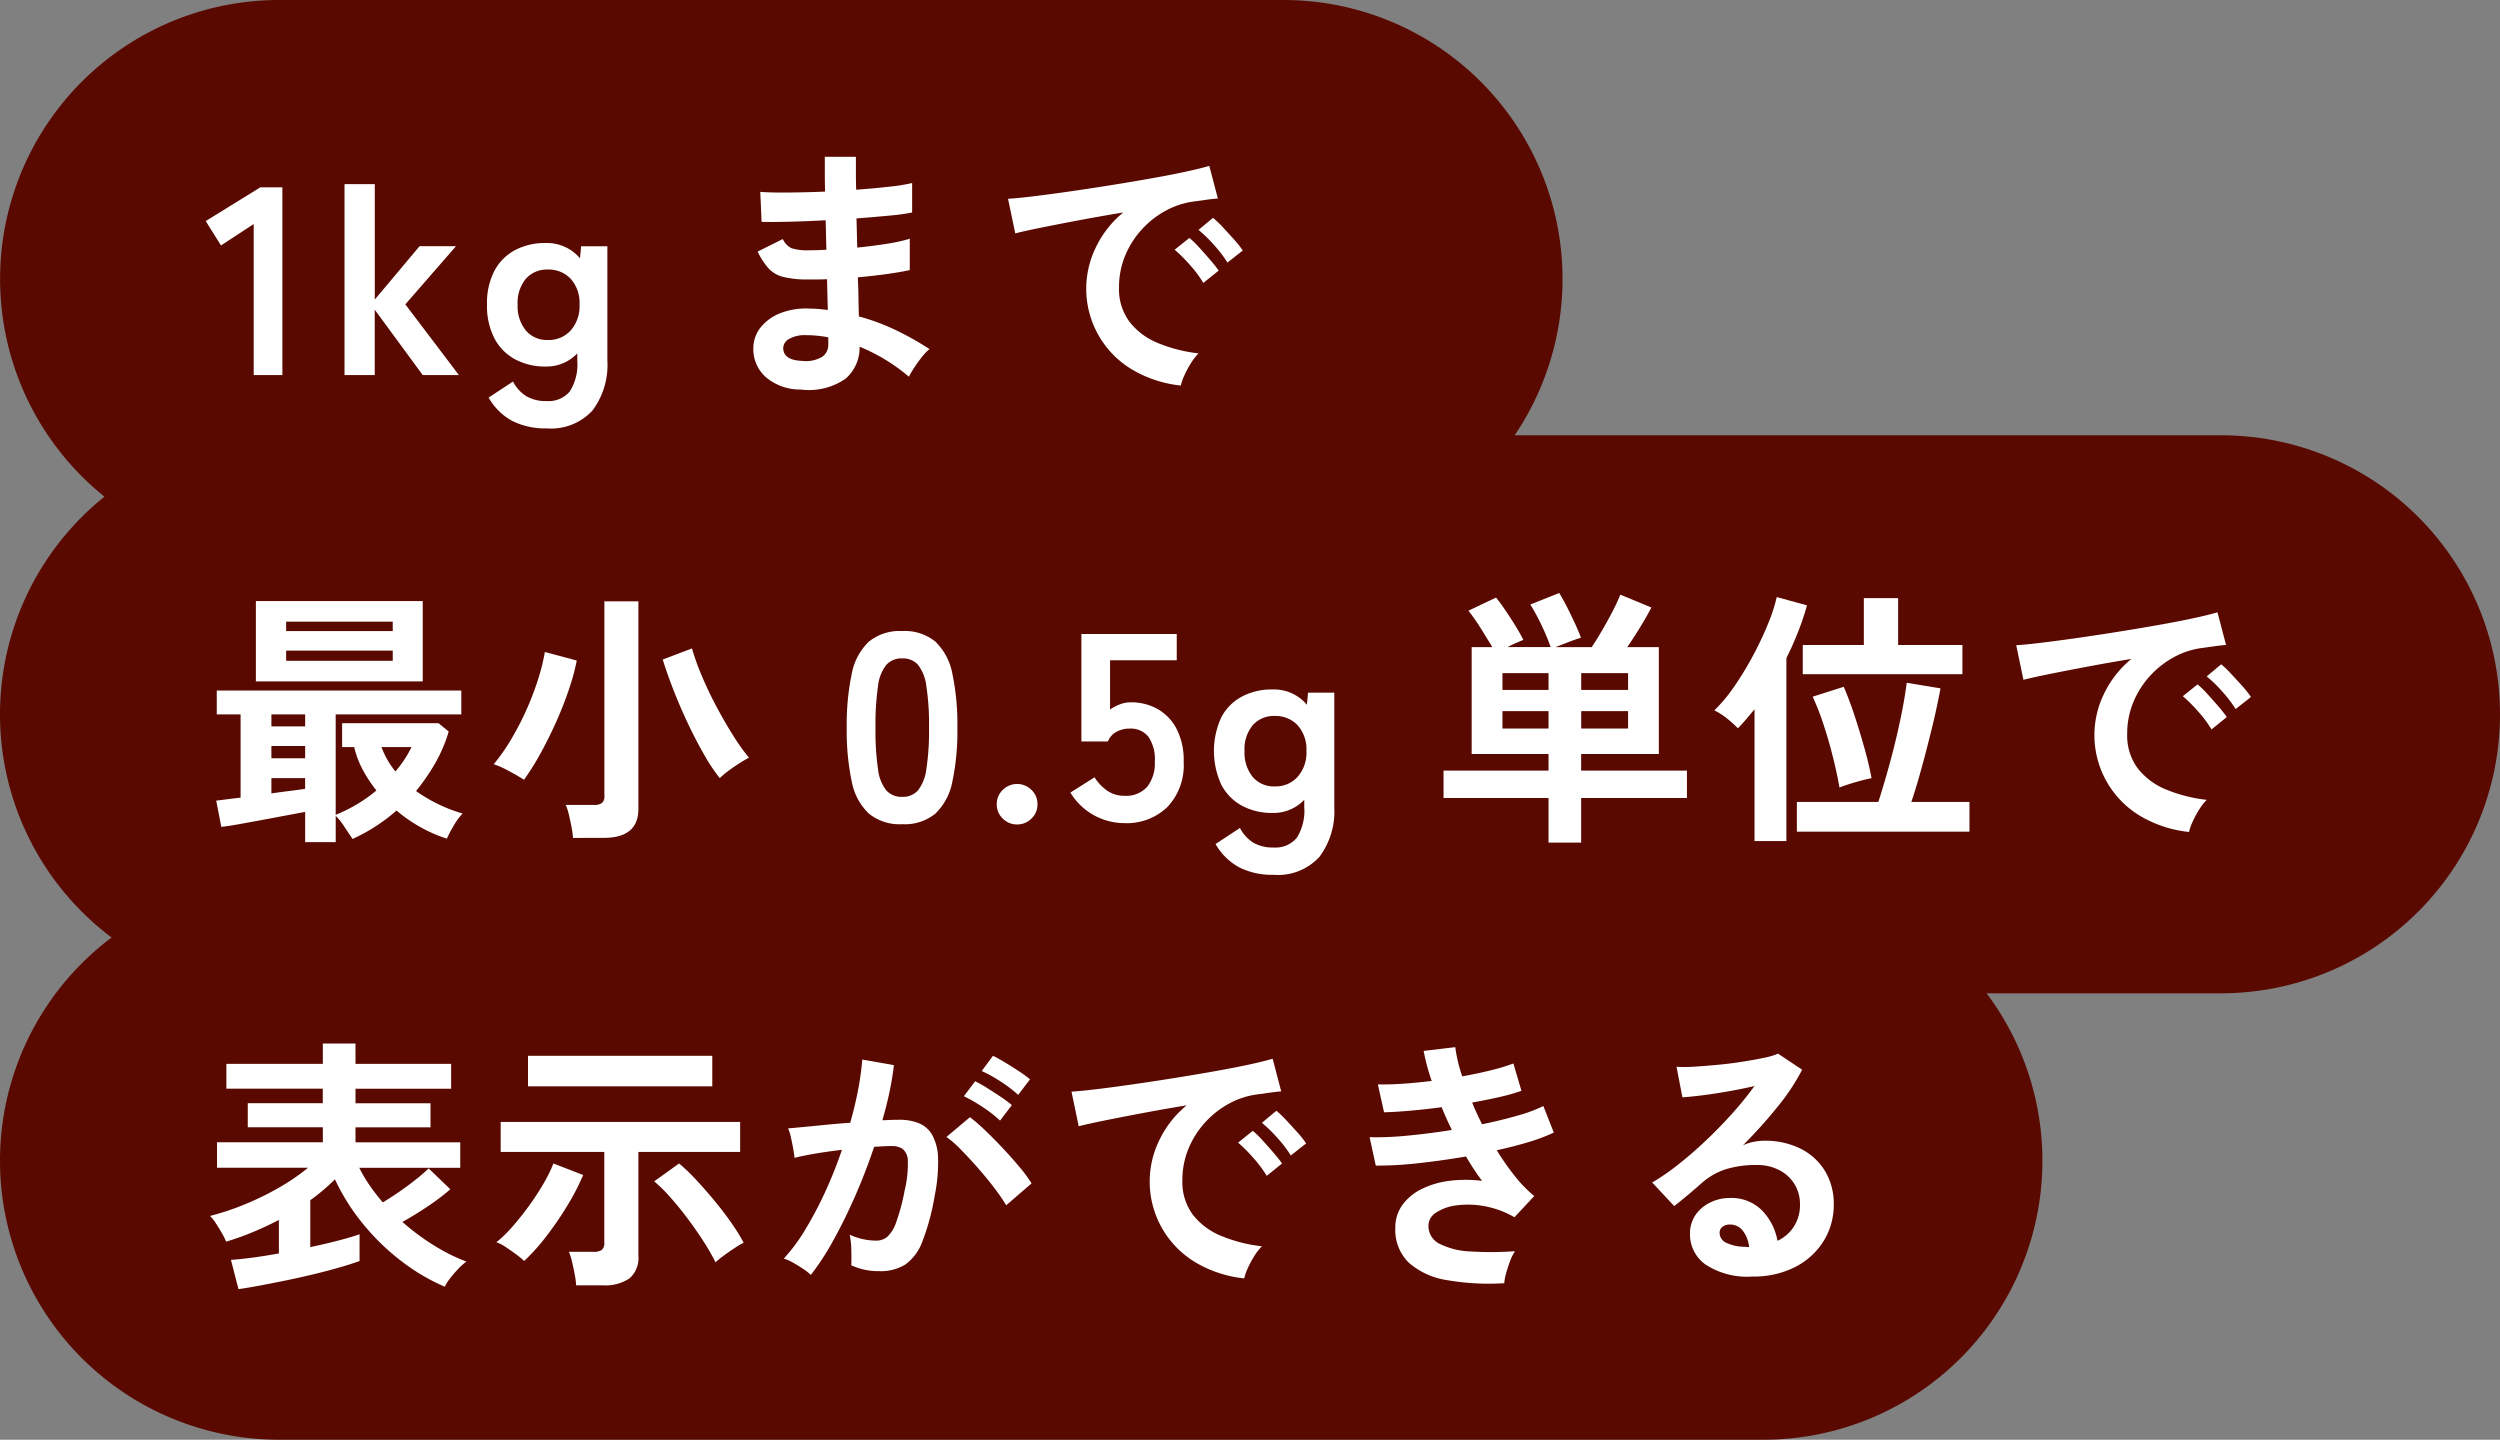
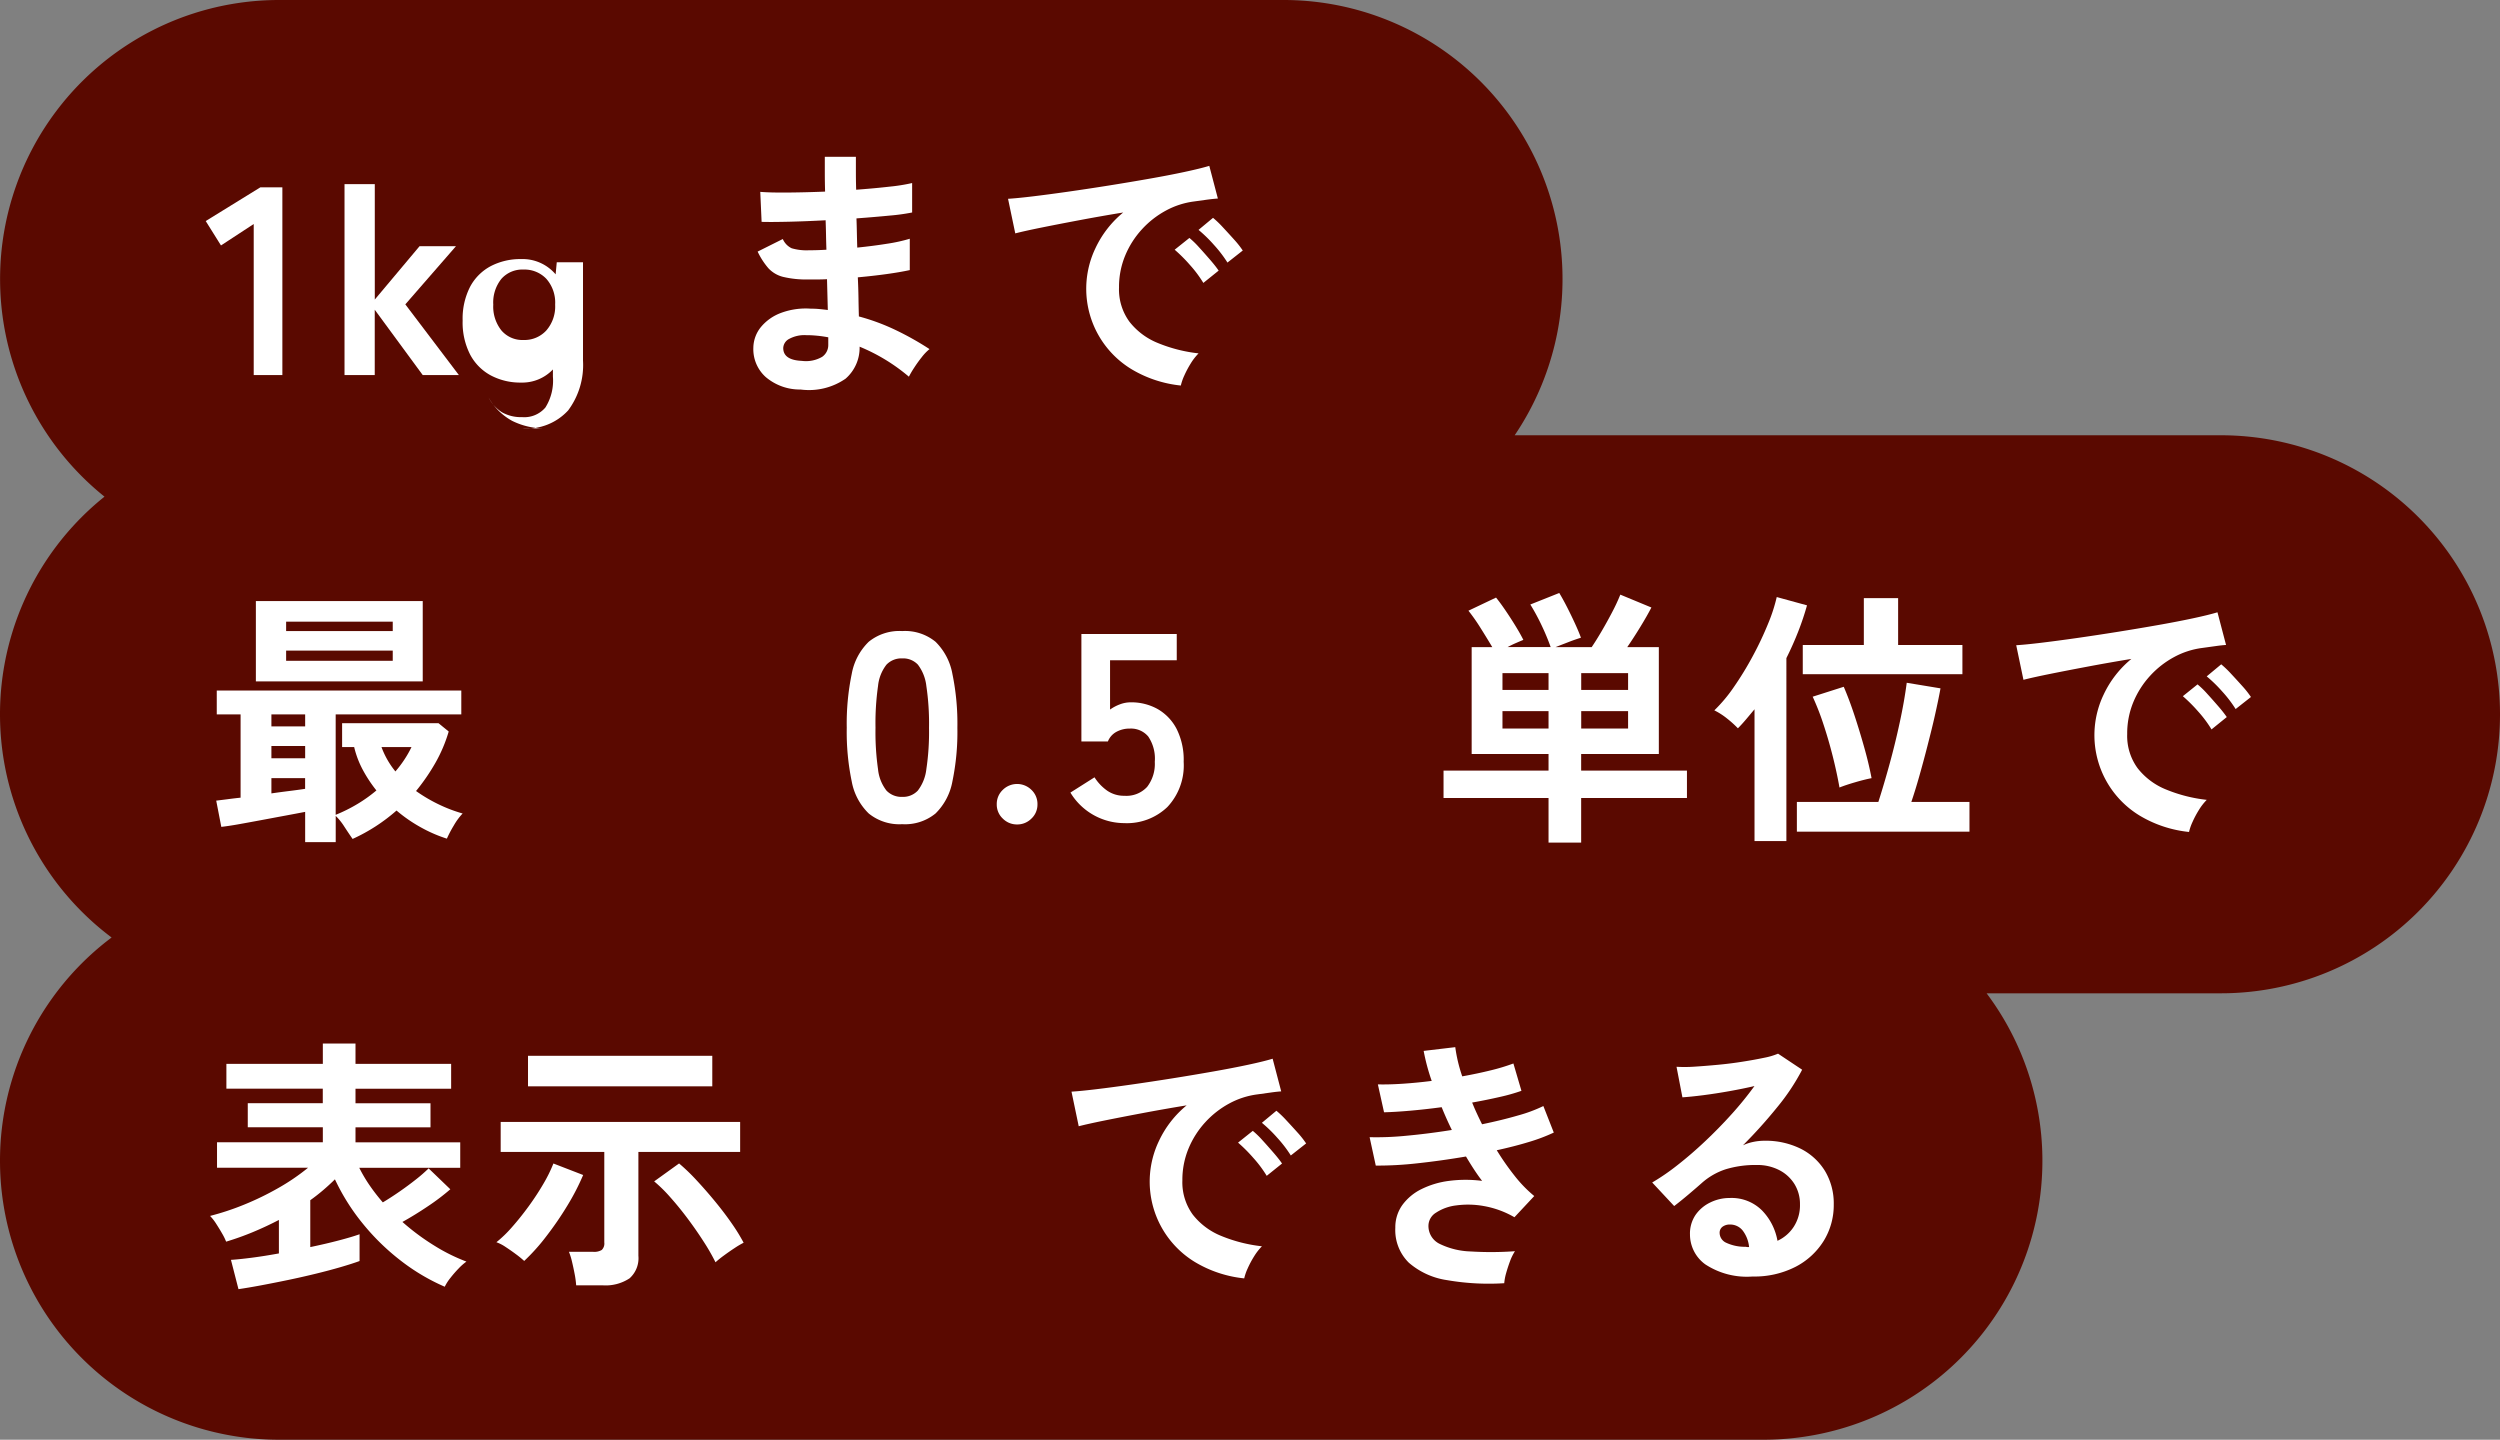
<svg xmlns="http://www.w3.org/2000/svg" width="224" height="129" viewBox="0 0 224 129">
  <rect x="0" y="0" width="224" height="129" fill="#808080" stroke="none" />
  <defs>
    <clipPath id="a">
      <rect width="224" height="129" fill="none" />
    </clipPath>
  </defs>
  <g clip-path="url(#a)">
    <path d="M199,39H135.715A25,25,0,0,0,115,0H25A25,25,0,0,0,9.363,44.5,24.994,24.994,0,0,0,10,84a25,25,0,0,0,15,45H158a25,25,0,0,0,20-40h21a25,25,0,0,0,0-50" fill="#5a0900" />
    <path d="M22.733,33.607V20.072L19.8,21.992l-1.367-2.186,4.9-3.023H25.3V33.607Z" fill="#fff" />
    <path d="M30.869,33.607V16.5h2.712V26.839l4.009-4.777h3.263l-4.536,5.209,4.8,6.336h-3.24l-4.3-5.855v5.855Z" fill="#fff" />
-     <path d="M48.965,38.383a6.513,6.513,0,0,1-3.072-.672,5.386,5.386,0,0,1-2.112-2.088l2.184-1.439a3.359,3.359,0,0,0,1.2,1.32,3.457,3.457,0,0,0,1.8.432,2.483,2.483,0,0,0,2.088-.864,4.524,4.524,0,0,0,.672-2.761v-.647a3.79,3.79,0,0,1-2.856,1.176,5.631,5.631,0,0,1-2.7-.637,4.509,4.509,0,0,1-1.86-1.871,6.287,6.287,0,0,1-.672-3.037,6.266,6.266,0,0,1,.672-3.047,4.459,4.459,0,0,1,1.86-1.848,5.719,5.719,0,0,1,2.7-.625,3.885,3.885,0,0,1,3.1,1.368l.1-1.08h2.352V32.311a6.8,6.8,0,0,1-1.332,4.464,5.038,5.038,0,0,1-4.116,1.608m.12-7.92a2.656,2.656,0,0,0,2.04-.852,3.27,3.27,0,0,0,.792-2.316,3.219,3.219,0,0,0-.792-2.316,2.7,2.7,0,0,0-2.04-.827,2.508,2.508,0,0,0-1.979.827,3.375,3.375,0,0,0-.733,2.316,3.429,3.429,0,0,0,.733,2.316,2.469,2.469,0,0,0,1.979.852" fill="#fff" />
+     <path d="M48.965,38.383a6.513,6.513,0,0,1-3.072-.672,5.386,5.386,0,0,1-2.112-2.088a3.359,3.359,0,0,0,1.2,1.32,3.457,3.457,0,0,0,1.8.432,2.483,2.483,0,0,0,2.088-.864,4.524,4.524,0,0,0,.672-2.761v-.647a3.79,3.79,0,0,1-2.856,1.176,5.631,5.631,0,0,1-2.7-.637,4.509,4.509,0,0,1-1.86-1.871,6.287,6.287,0,0,1-.672-3.037,6.266,6.266,0,0,1,.672-3.047,4.459,4.459,0,0,1,1.86-1.848,5.719,5.719,0,0,1,2.7-.625,3.885,3.885,0,0,1,3.1,1.368l.1-1.08h2.352V32.311a6.8,6.8,0,0,1-1.332,4.464,5.038,5.038,0,0,1-4.116,1.608m.12-7.92a2.656,2.656,0,0,0,2.04-.852,3.27,3.27,0,0,0,.792-2.316,3.219,3.219,0,0,0-.792-2.316,2.7,2.7,0,0,0-2.04-.827,2.508,2.508,0,0,0-1.979.827,3.375,3.375,0,0,0-.733,2.316,3.429,3.429,0,0,0,.733,2.316,2.469,2.469,0,0,0,1.979.852" fill="#fff" />
    <path d="M71.765,34.9A4.712,4.712,0,0,1,68.6,33.775a3.355,3.355,0,0,1-1.1-2.615,3,3,0,0,1,.672-1.849,4.235,4.235,0,0,1,1.8-1.272,6.364,6.364,0,0,1,2.664-.383q.407,0,.78.035c.247.024.5.053.756.084l-.072-2.759c-.273.015-.548.023-.828.023h-.828a8.9,8.9,0,0,1-2.268-.228,2.689,2.689,0,0,1-1.32-.768,6.62,6.62,0,0,1-.972-1.5l2.255-1.127a1.642,1.642,0,0,0,.793.828,4.735,4.735,0,0,0,1.559.18q.36,0,.757-.012c.264-.008.532-.021.8-.037-.016-.432-.028-.871-.036-1.32s-.021-.887-.037-1.319q-1.752.094-3.311.131c-1.04.024-1.849.03-2.424.012l-.12-2.688q.839.073,2.424.061t3.384-.084c-.016-.576-.025-1.129-.025-1.656V14.047h2.785V15.44c0,.5.008,1.015.024,1.56q1.632-.12,3-.277a16.036,16.036,0,0,0,2.015-.323v2.639a17.754,17.754,0,0,1-2,.276q-1.356.133-2.988.253c.017.432.028.868.037,1.307s.02.877.035,1.309q1.417-.144,2.689-.348a14.282,14.282,0,0,0,2.016-.445V24.2q-.888.193-2.1.36t-2.556.289q.047.96.06,1.847t.036,1.657A19.1,19.1,0,0,1,80.308,29.6a26.513,26.513,0,0,1,2.977,1.679,4.223,4.223,0,0,0-.684.709q-.372.466-.684.948a8.556,8.556,0,0,0-.48.816,16.482,16.482,0,0,0-4.416-2.689,3.669,3.669,0,0,1-1.26,2.869,5.754,5.754,0,0,1-4,.972m.1-2.568a2.887,2.887,0,0,0,1.8-.361,1.278,1.278,0,0,0,.552-1.08v-.672c-.336-.063-.668-.112-1-.143a9.7,9.7,0,0,0-.971-.049,2.877,2.877,0,0,0-1.536.336.967.967,0,0,0-.528.817q0,1.08,1.68,1.152" fill="#fff" />
    <path d="M105.8,34.543a10.7,10.7,0,0,1-4.416-1.463,8.427,8.427,0,0,1-3.228-10.85,9.165,9.165,0,0,1,2.484-3.191q-1.92.313-3.828.672t-3.456.671q-1.548.313-2.388.53l-.648-3.1q.792-.046,2.2-.215t3.168-.42q1.766-.252,3.647-.552t3.649-.612q1.764-.31,3.168-.611t2.2-.541l.769,2.928c-.257.015-.565.049-.925.095l-1.212.168a7.2,7.2,0,0,0-2.52.817,8.176,8.176,0,0,0-2.148,1.679,8.024,8.024,0,0,0-1.5,2.354,7.323,7.323,0,0,0-.552,2.855,4.907,4.907,0,0,0,.937,3.073,6.152,6.152,0,0,0,2.554,1.908,13.433,13.433,0,0,0,3.637.924,5.03,5.03,0,0,0-.7.9,8.849,8.849,0,0,0-.575,1.08,4.537,4.537,0,0,0-.313.9m2.016-9.192a10.66,10.66,0,0,0-1.2-1.607,13.63,13.63,0,0,0-1.37-1.369l1.321-1.055a7.87,7.87,0,0,1,.864.84c.336.367.668.744,1,1.127s.579.7.756.961Zm2.16-1.824a11.161,11.161,0,0,0-1.212-1.584,12.323,12.323,0,0,0-1.38-1.344l1.3-1.08a8.915,8.915,0,0,1,.876.84q.516.554,1.02,1.115a8.481,8.481,0,0,1,.768.973Z" fill="#fff" />
    <path d="M27.342,75.455V72.744q-.744.144-1.777.336c-.688.127-1.391.26-2.112.394s-1.4.26-2.04.374-1.168.191-1.584.24l-.456-2.352c.272-.033.6-.072.973-.121s.779-.1,1.211-.144V64.008H19.422V61.871H41.333v2.137H30.077v9a13.972,13.972,0,0,0,1.933-.961,12.744,12.744,0,0,0,1.715-1.223,12.258,12.258,0,0,1-1.2-1.812,8.369,8.369,0,0,1-.792-2.077h-1.08V64.8h8.639l.912.744a13.262,13.262,0,0,1-1.187,2.8,18.049,18.049,0,0,1-1.74,2.531,13.946,13.946,0,0,0,2.064,1.213,13.025,13.025,0,0,0,2.111.8,5.658,5.658,0,0,0-.8,1.091,10.332,10.332,0,0,0-.612,1.164,12.54,12.54,0,0,1-2.255-.97,13.18,13.18,0,0,1-2.256-1.549,15.945,15.945,0,0,1-3.936,2.545c-.224-.32-.472-.69-.744-1.106a5.291,5.291,0,0,0-.769-.959v2.352Zm-4.416-21.6H37.877v7.2H22.926Zm1.392,11.233h3.024v-1.08H24.318Zm0,2.855h3.024v-1.1H24.318Zm0,3.145q.839-.12,1.62-.217t1.4-.191v-.961H24.318Zm1.319-14.545H35.19V55.7H25.637Zm0,2.664H35.19v-.912H25.637Zm9.793,9.912a9.96,9.96,0,0,0,.815-1.08,9.258,9.258,0,0,0,.624-1.1H34.182a7.6,7.6,0,0,0,1.248,2.184" fill="#fff" />
-     <path d="M46.949,69.864c-.4-.256-.863-.524-1.393-.805a8.545,8.545,0,0,0-1.319-.588,16.606,16.606,0,0,0,1.5-2.123,26.028,26.028,0,0,0,2.424-5.317,18.833,18.833,0,0,0,.66-2.615l2.857.768a20.112,20.112,0,0,1-.745,2.711q-.5,1.464-1.164,2.929T48.377,67.6a23.118,23.118,0,0,1-1.428,2.268m4.393,5.209a7.831,7.831,0,0,0-.133-.973c-.072-.377-.153-.748-.24-1.115a4.808,4.808,0,0,0-.276-.866h2.5a1.241,1.241,0,0,0,.733-.168.765.765,0,0,0,.227-.648V53.879H57.2v18.6q0,2.592-3.1,2.594Zm13.151-5.354a16.4,16.4,0,0,1-1.44-2.172q-.746-1.306-1.452-2.807t-1.284-2.988q-.576-1.488-.936-2.664L62,58.1a21.7,21.7,0,0,0,.924,2.556q.585,1.38,1.319,2.748t1.476,2.543a17.764,17.764,0,0,0,1.392,1.944,9.706,9.706,0,0,0-.948.553c-.345.224-.664.449-.96.671a7.2,7.2,0,0,0-.708.6" fill="#fff" />
    <path d="M80.837,73.847a4.355,4.355,0,0,1-3-.961,5.33,5.33,0,0,1-1.524-2.879,21.763,21.763,0,0,1-.444-4.8,21.953,21.953,0,0,1,.444-4.813,5.34,5.34,0,0,1,1.524-2.89,4.355,4.355,0,0,1,3-.961,4.309,4.309,0,0,1,2.988.961,5.383,5.383,0,0,1,1.512,2.89,21.953,21.953,0,0,1,.444,4.813,21.763,21.763,0,0,1-.444,4.8,5.374,5.374,0,0,1-1.512,2.879,4.309,4.309,0,0,1-2.988.961m0-2.447a1.812,1.812,0,0,0,1.4-.564A3.858,3.858,0,0,0,83,68.927a22.439,22.439,0,0,0,.24-3.72A22.652,22.652,0,0,0,83,61.462a3.866,3.866,0,0,0-.756-1.908,1.811,1.811,0,0,0-1.4-.562,1.851,1.851,0,0,0-1.416.562,3.7,3.7,0,0,0-.756,1.908,23.73,23.73,0,0,0-.227,3.745,23.506,23.506,0,0,0,.227,3.72,3.7,3.7,0,0,0,.756,1.909,1.852,1.852,0,0,0,1.416.564" fill="#fff" />
    <path d="M91.133,73.871a1.773,1.773,0,0,1-1.283-.527,1.712,1.712,0,0,1-.541-1.272,1.738,1.738,0,0,1,.541-1.3,1.826,1.826,0,0,1,2.567,0,1.738,1.738,0,0,1,.54,1.3,1.711,1.711,0,0,1-.54,1.272,1.777,1.777,0,0,1-1.284.527" fill="#fff" />
    <path d="M100.757,73.752a5.66,5.66,0,0,1-4.849-2.736l2.161-1.369a4.221,4.221,0,0,0,1.14,1.2,2.653,2.653,0,0,0,1.548.455,2.518,2.518,0,0,0,2.028-.8,3.368,3.368,0,0,0,.684-2.244,3.53,3.53,0,0,0-.588-2.268,2.022,2.022,0,0,0-1.645-.709,2.453,2.453,0,0,0-1.2.289,1.686,1.686,0,0,0-.768.864H96.893V56.807h8.544V59.16H99.461v4.416a3.861,3.861,0,0,1,.888-.469,2.73,2.73,0,0,1,.96-.179,4.838,4.838,0,0,1,2.412.6,4.368,4.368,0,0,1,1.7,1.776,6.162,6.162,0,0,1,.636,2.953,5.432,5.432,0,0,1-1.464,4.055,5.237,5.237,0,0,1-3.84,1.441" fill="#fff" />
-     <path d="M114.1,78.383a6.506,6.506,0,0,1-3.071-.672,5.391,5.391,0,0,1-2.114-2.088l2.185-1.439a3.345,3.345,0,0,0,1.2,1.32,3.459,3.459,0,0,0,1.8.432,2.483,2.483,0,0,0,2.088-.864,4.516,4.516,0,0,0,.673-2.761v-.647A3.8,3.8,0,0,1,114,72.84a5.628,5.628,0,0,1-2.7-.637,4.5,4.5,0,0,1-1.859-1.871,7.212,7.212,0,0,1,0-6.084,4.451,4.451,0,0,1,1.859-1.848,5.716,5.716,0,0,1,2.7-.625,3.884,3.884,0,0,1,3.1,1.368l.1-1.08h2.351V72.311a6.8,6.8,0,0,1-1.332,4.464,5.038,5.038,0,0,1-4.116,1.608m.12-7.92a2.656,2.656,0,0,0,2.04-.852,3.266,3.266,0,0,0,.792-2.316,3.215,3.215,0,0,0-.792-2.316,2.7,2.7,0,0,0-2.04-.827,2.512,2.512,0,0,0-1.98.827,3.374,3.374,0,0,0-.732,2.316,3.429,3.429,0,0,0,.732,2.316,2.473,2.473,0,0,0,1.98.852" fill="#fff" />
    <path d="M138.749,75.5V71.5h-9.408V69.047h9.408V67.559h-6.888V57.984h1.848q-.457-.77-1.044-1.705a16.68,16.68,0,0,0-1.093-1.56l2.473-1.176q.406.5.888,1.213c.32.473.62.939.9,1.4s.5.856.659,1.176c-.191.08-.416.176-.672.287s-.5.232-.744.361h3.865a20.516,20.516,0,0,0-.793-1.908,18.857,18.857,0,0,0-1.031-1.908l2.592-1.033q.336.554.708,1.285t.708,1.463q.336.732.527,1.26c-.32.1-.7.228-1.139.4s-.82.316-1.14.445h3.24q.408-.6.9-1.441t.948-1.715a16.487,16.487,0,0,0,.72-1.549l2.784,1.153q-.384.744-.985,1.728T145.8,57.984h2.832v9.575h-6.96v1.488h9.479V71.5h-9.479V75.5Zm-4.128-13.68h4.128V60.31h-4.128Zm0,3.455h4.128V63.718h-4.128Zm7.056-3.455h4.2V60.31h-4.2Zm0,3.455h4.2V63.718h-4.2Z" fill="#fff" />
    <path d="M157.205,75.36V63.551c-.257.305-.5.6-.745.889s-.488.56-.744.816a9.494,9.494,0,0,0-.972-.877,6.273,6.273,0,0,0-1.14-.732,13.437,13.437,0,0,0,1.765-2.111,28.367,28.367,0,0,0,1.691-2.772,29.353,29.353,0,0,0,1.356-2.869,14.912,14.912,0,0,0,.78-2.4l2.712.744a24.2,24.2,0,0,1-.78,2.328q-.468,1.2-1.068,2.4V75.36ZM161,74.52V71.856h7.3q.5-1.559,1.008-3.408t.912-3.733q.408-1.884.623-3.539l3.025.5c-.128.721-.3,1.527-.5,2.424s-.433,1.812-.672,2.748-.484,1.84-.731,2.711-.485,1.637-.709,2.293h5.209V74.52Zm.528-14.111V57.791H167v-4.2h3.072v4.2h5.76v2.618Zm3.289,10.15q-.242-1.368-.612-2.832t-.828-2.844a22.734,22.734,0,0,0-.961-2.459l2.784-.888q.506,1.177.971,2.591T167.044,67q.408,1.45.648,2.723-.624.12-1.487.373t-1.392.467" fill="#fff" />
    <path d="M196.133,74.543a10.7,10.7,0,0,1-4.416-1.463,8.427,8.427,0,0,1-3.228-10.85,9.165,9.165,0,0,1,2.484-3.191q-1.92.313-3.828.672t-3.456.671q-1.548.313-2.388.53l-.648-3.1q.792-.046,2.2-.215t3.168-.42q1.766-.252,3.647-.552t3.649-.612q1.764-.311,3.168-.611t2.2-.541l.769,2.928c-.257.015-.565.049-.925.1l-1.212.168a7.2,7.2,0,0,0-2.52.817,8.176,8.176,0,0,0-2.148,1.679,8.024,8.024,0,0,0-1.5,2.354,7.323,7.323,0,0,0-.552,2.855,4.907,4.907,0,0,0,.937,3.073,6.152,6.152,0,0,0,2.554,1.908,13.433,13.433,0,0,0,3.637.924,5.031,5.031,0,0,0-.7.9,8.849,8.849,0,0,0-.575,1.08,4.537,4.537,0,0,0-.313.9m2.016-9.192a10.66,10.66,0,0,0-1.2-1.607,13.63,13.63,0,0,0-1.37-1.369L196.9,61.32a7.87,7.87,0,0,1,.864.84c.336.367.668.744,1,1.127s.579.705.756.961Zm2.16-1.824a11.162,11.162,0,0,0-1.212-1.584,12.323,12.323,0,0,0-1.38-1.344l1.3-1.08a8.915,8.915,0,0,1,.876.84q.516.553,1.02,1.115a8.481,8.481,0,0,1,.768.973Z" fill="#fff" />
    <path d="M21.365,115.5l-.672-2.617q.744-.046,1.871-.192t2.425-.384v-3q-1.154.6-2.341,1.093a24.765,24.765,0,0,1-2.387.852,5.089,5.089,0,0,0-.348-.709c-.168-.295-.349-.592-.54-.887a4.339,4.339,0,0,0-.552-.709,23.332,23.332,0,0,0,3.071-1.019,25.691,25.691,0,0,0,3.037-1.477,19.02,19.02,0,0,0,2.676-1.824h-8.16v-2.279h9.481v-1.344H22.2v-2.16h6.721v-1.3H20.285V95.32h8.641V93.5h2.927V95.32h8.569v2.231H31.853v1.3h6.72v2.16h-6.72v1.344h9.384v2.279H32.189a13.123,13.123,0,0,0,.947,1.6,17.388,17.388,0,0,0,1.165,1.5q.72-.43,1.5-.971t1.476-1.092a13.745,13.745,0,0,0,1.128-.984l1.944,1.871a19.666,19.666,0,0,1-1.992,1.512q-1.176.793-2.3,1.416a20.778,20.778,0,0,0,2.88,2.136,16.14,16.14,0,0,0,2.856,1.416,4.877,4.877,0,0,0-.695.612,10.586,10.586,0,0,0-.733.841,4.245,4.245,0,0,0-.516.8,18.294,18.294,0,0,1-3.96-2.351,20.453,20.453,0,0,1-3.409-3.336,19.006,19.006,0,0,1-2.47-3.936q-.505.5-1.057.971t-1.152.9v4.2q1.391-.29,2.568-.6t1.848-.551v2.4q-.648.238-1.68.54t-2.256.6q-1.224.3-2.5.565t-2.424.48q-1.151.214-1.992.336" fill="#fff" />
    <path d="M46.972,112.985a8.724,8.724,0,0,0-.767-.625c-.3-.225-.608-.436-.912-.637a3.675,3.675,0,0,0-.816-.42,10.738,10.738,0,0,0,1.4-1.355q.756-.854,1.489-1.86t1.32-2.015a12.889,12.889,0,0,0,.9-1.824l2.665,1.031A20.87,20.87,0,0,1,50.849,108a29.373,29.373,0,0,1-1.9,2.772,17.869,17.869,0,0,1-1.981,2.209m4.657,2.183a8.208,8.208,0,0,0-.131-.984c-.073-.385-.153-.76-.241-1.129a5.609,5.609,0,0,0-.276-.887h2.185a1.3,1.3,0,0,0,.755-.168.8.8,0,0,0,.228-.671v-8.114H44.861v-2.687H66.317v2.687H57.2v9.313a2.41,2.41,0,0,1-.792,2.015,3.888,3.888,0,0,1-2.424.625ZM47.309,94.6H63.821v2.736H47.309Zm16.8,18.5a18.248,18.248,0,0,0-1.044-1.824q-.66-1.032-1.44-2.076t-1.573-1.932a12.928,12.928,0,0,0-1.439-1.416l2.232-1.607a17.252,17.252,0,0,1,1.56,1.5q.839.9,1.668,1.908t1.5,1.978a16.136,16.136,0,0,1,1.056,1.717,8.148,8.148,0,0,0-.829.492c-.328.215-.643.436-.947.66a9.038,9.038,0,0,0-.744.6" fill="#fff" />
-     <path d="M72.652,114.231a4.959,4.959,0,0,0-.672-.527c-.3-.207-.615-.4-.936-.577a4.238,4.238,0,0,0-.815-.36,15.906,15.906,0,0,0,1.944-2.628,34.1,34.1,0,0,0,1.777-3.372,39.072,39.072,0,0,0,1.488-3.743q-1.226.144-2.365.336c-.76.129-1.389.256-1.884.385-.016-.209-.057-.489-.121-.84s-.135-.7-.214-1.045a3.726,3.726,0,0,0-.241-.756q.551-.046,1.439-.133c.593-.054,1.248-.119,1.969-.191s1.439-.133,2.16-.18q.431-1.512.707-2.965a24.628,24.628,0,0,0,.373-2.7l2.832.5q-.122,1.1-.385,2.363c-.174.84-.392,1.7-.648,2.58.321-.015.608-.027.865-.035s.48-.012.672-.012a4.65,4.65,0,0,1,1.716.3,2.471,2.471,0,0,1,1.212,1.057,4.54,4.54,0,0,1,.527,2.088,14.874,14.874,0,0,1-.311,3.4,20.7,20.7,0,0,1-1.093,4.055,4.392,4.392,0,0,1-1.524,2.064,4.149,4.149,0,0,1-2.328.6,5.683,5.683,0,0,1-2.519-.527q.022-.574,0-1.393a7.289,7.289,0,0,0-.145-1.344,5.788,5.788,0,0,0,2.352.53,1.586,1.586,0,0,0,1-.325,3.079,3.079,0,0,0,.805-1.3,18.216,18.216,0,0,0,.767-2.868,10.1,10.1,0,0,0,.288-2.6,1.444,1.444,0,0,0-.456-1.117,1.655,1.655,0,0,0-.959-.264c-.449,0-.984.023-1.609.072q-.744,2.233-1.692,4.393t-1.966,3.994a23.228,23.228,0,0,1-2.006,3.084m17.5-6.238a16.542,16.542,0,0,0-1.055-1.537q-.674-.888-1.465-1.788t-1.535-1.656a9.53,9.53,0,0,0-1.3-1.14L86.91,100.1a15.646,15.646,0,0,1,1.342,1.164q.77.733,1.584,1.6t1.513,1.7a13.586,13.586,0,0,1,1.08,1.465Zm-.551-7.584a11.033,11.033,0,0,0-1.572-1.225,13.845,13.845,0,0,0-1.668-.961l1.008-1.344a11.578,11.578,0,0,1,1.045.588q.633.4,1.258.817a10.7,10.7,0,0,1,.984.732ZM91.229,98.1a11.677,11.677,0,0,0-1.6-1.213,12.2,12.2,0,0,0-1.667-.924L88.972,94.6c.273.129.62.32,1.045.576s.848.524,1.272.8a10.446,10.446,0,0,1,1,.732Z" fill="#fff" />
    <path d="M111.485,114.543a10.7,10.7,0,0,1-4.416-1.463,8.428,8.428,0,0,1-3.227-10.85,9.126,9.126,0,0,1,2.483-3.191q-1.92.313-3.828.672t-3.456.671q-1.546.313-2.388.53l-.647-3.1q.791-.047,2.195-.215t3.168-.42q1.764-.252,3.648-.552t3.648-.612q1.766-.311,3.169-.611t2.195-.541l.768,2.928c-.256.015-.564.049-.924.1l-1.212.168a7.223,7.223,0,0,0-2.521.817,8.188,8.188,0,0,0-2.147,1.679,8.045,8.045,0,0,0-1.5,2.354,7.323,7.323,0,0,0-.552,2.855,4.919,4.919,0,0,0,.936,3.073,6.172,6.172,0,0,0,2.556,1.908,13.416,13.416,0,0,0,3.636.924,5.077,5.077,0,0,0-.7.9,8.86,8.86,0,0,0-.576,1.08,4.523,4.523,0,0,0-.312.9m2.017-9.192a10.684,10.684,0,0,0-1.2-1.607,13.736,13.736,0,0,0-1.368-1.369l1.321-1.055a7.966,7.966,0,0,1,.863.84c.336.367.668.744,1,1.127s.58.7.756.961Zm2.159-1.824a11.086,11.086,0,0,0-1.212-1.584,12.323,12.323,0,0,0-1.38-1.344l1.3-1.08a9.027,9.027,0,0,1,.876.84q.516.553,1.021,1.115a8.347,8.347,0,0,1,.767.973Z" fill="#fff" />
    <path d="M134.789,114.975a21.919,21.919,0,0,1-5.137-.275,6.713,6.713,0,0,1-3.42-1.561,4.092,4.092,0,0,1-1.211-3.131,3.415,3.415,0,0,1,.623-2.029,4.657,4.657,0,0,1,1.706-1.428,7.742,7.742,0,0,1,2.483-.744,11.569,11.569,0,0,1,2.964,0q-.384-.5-.744-1.055c-.241-.369-.472-.744-.7-1.129q-2.256.384-4.4.614a31.686,31.686,0,0,1-3.684.2l-.552-2.545a26.817,26.817,0,0,0,3.312-.131q1.968-.182,4.056-.516c-.336-.687-.64-1.369-.912-2.041q-1.44.193-2.8.313t-2.363.144l-.553-2.5q.984.024,2.244-.06t2.58-.252a18.183,18.183,0,0,1-.721-2.688l2.832-.336a13.513,13.513,0,0,0,.625,2.616q1.344-.24,2.556-.539a17.925,17.925,0,0,0,2.028-.614l.72,2.45a16.807,16.807,0,0,1-1.944.55c-.768.176-1.592.346-2.472.5q.192.481.42.973c.151.328.308.652.468.973q1.752-.362,3.2-.782a13.044,13.044,0,0,0,2.292-.851l.935,2.377a15.949,15.949,0,0,1-2.219.84q-1.332.406-2.892.744a23.248,23.248,0,0,0,1.619,2.314,11.615,11.615,0,0,0,1.741,1.789l-1.776,1.9a8.368,8.368,0,0,0-2.724-1,7.942,7.942,0,0,0-2.484-.061,4.178,4.178,0,0,0-1.811.648,1.388,1.388,0,0,0-.685,1.151,1.776,1.776,0,0,0,1.021,1.656,6.807,6.807,0,0,0,2.771.672,29.766,29.766,0,0,0,3.96-.023,4.518,4.518,0,0,0-.444.9q-.2.539-.348,1.068a4.691,4.691,0,0,0-.168.887" fill="#fff" />
    <path d="M157.037,114.375a6.773,6.773,0,0,1-4.248-1.092,3.308,3.308,0,0,1-1.367-2.676,2.982,2.982,0,0,1,.5-1.752,3.382,3.382,0,0,1,1.32-1.115,3.926,3.926,0,0,1,1.751-.4,3.857,3.857,0,0,1,2.869,1.1,5.179,5.179,0,0,1,1.4,2.736,3.446,3.446,0,0,0,1.451-1.248,3.531,3.531,0,0,0,.565-2.015,3.405,3.405,0,0,0-.481-1.8,3.446,3.446,0,0,0-1.355-1.26,4.239,4.239,0,0,0-2.028-.469,9.124,9.124,0,0,0-2.8.385A6.062,6.062,0,0,0,152.477,106c-.287.256-.668.584-1.139.984s-.917.76-1.332,1.078l-1.969-2.111a19.9,19.9,0,0,0,2.3-1.584q1.224-.958,2.471-2.137t2.377-2.435a30.854,30.854,0,0,0,2.015-2.485q-1.03.24-2.244.457t-2.328.36q-1.116.143-1.884.193l-.528-2.736a12.691,12.691,0,0,0,1.621-.012q.972-.062,2.1-.168t2.195-.277q1.07-.168,1.92-.348a6.188,6.188,0,0,0,1.261-.371l2.159,1.439a19.231,19.231,0,0,1-2.243,3.371,43.592,43.592,0,0,1-3.06,3.4,4.252,4.252,0,0,1,.911-.3,4.833,4.833,0,0,1,.985-.107,7.071,7.071,0,0,1,3.288.72,5.381,5.381,0,0,1,2.172,2,5.651,5.651,0,0,1,.779,2.989,6.107,6.107,0,0,1-.9,3.263,6.429,6.429,0,0,1-2.533,2.328,8.08,8.08,0,0,1-3.84.864m-.312-2.639a2.9,2.9,0,0,0-.563-1.465,1.428,1.428,0,0,0-1.165-.553,1.065,1.065,0,0,0-.647.194.663.663,0,0,0-.265.576.982.982,0,0,0,.54.84,3.923,3.923,0,0,0,1.813.383.427.427,0,0,0,.143.025Z" fill="#fff" />
  </g>
</svg>